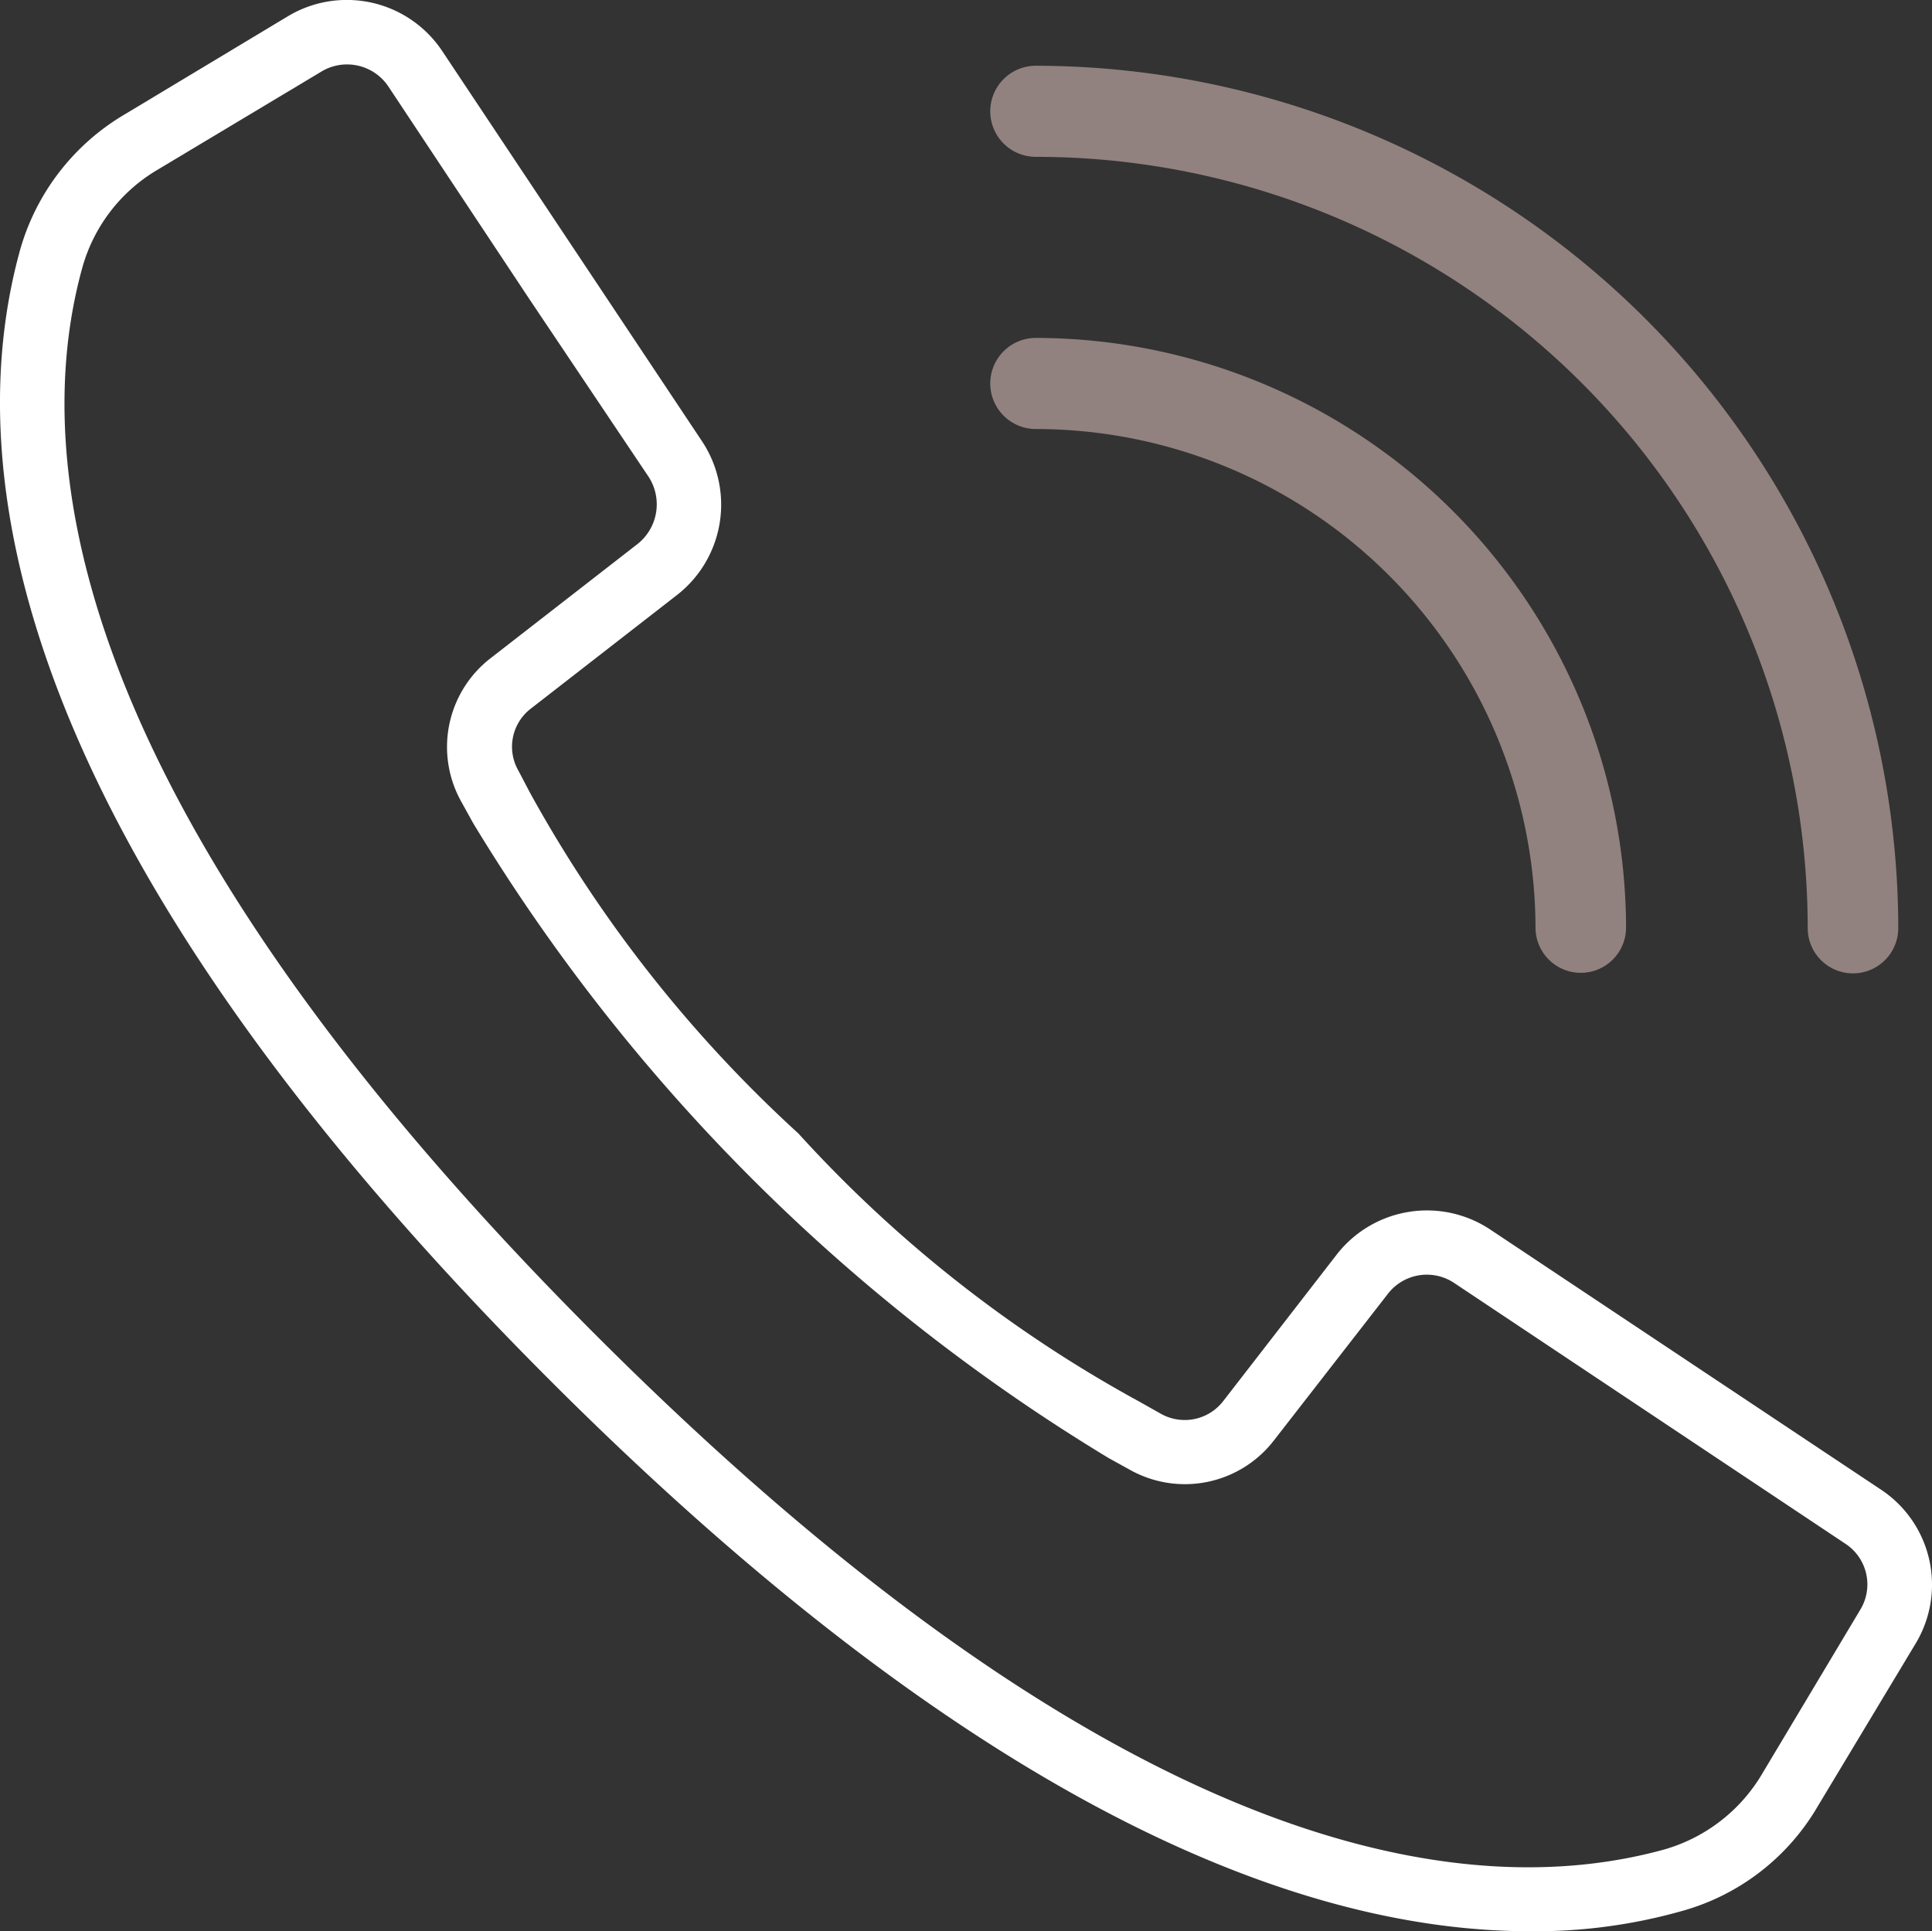
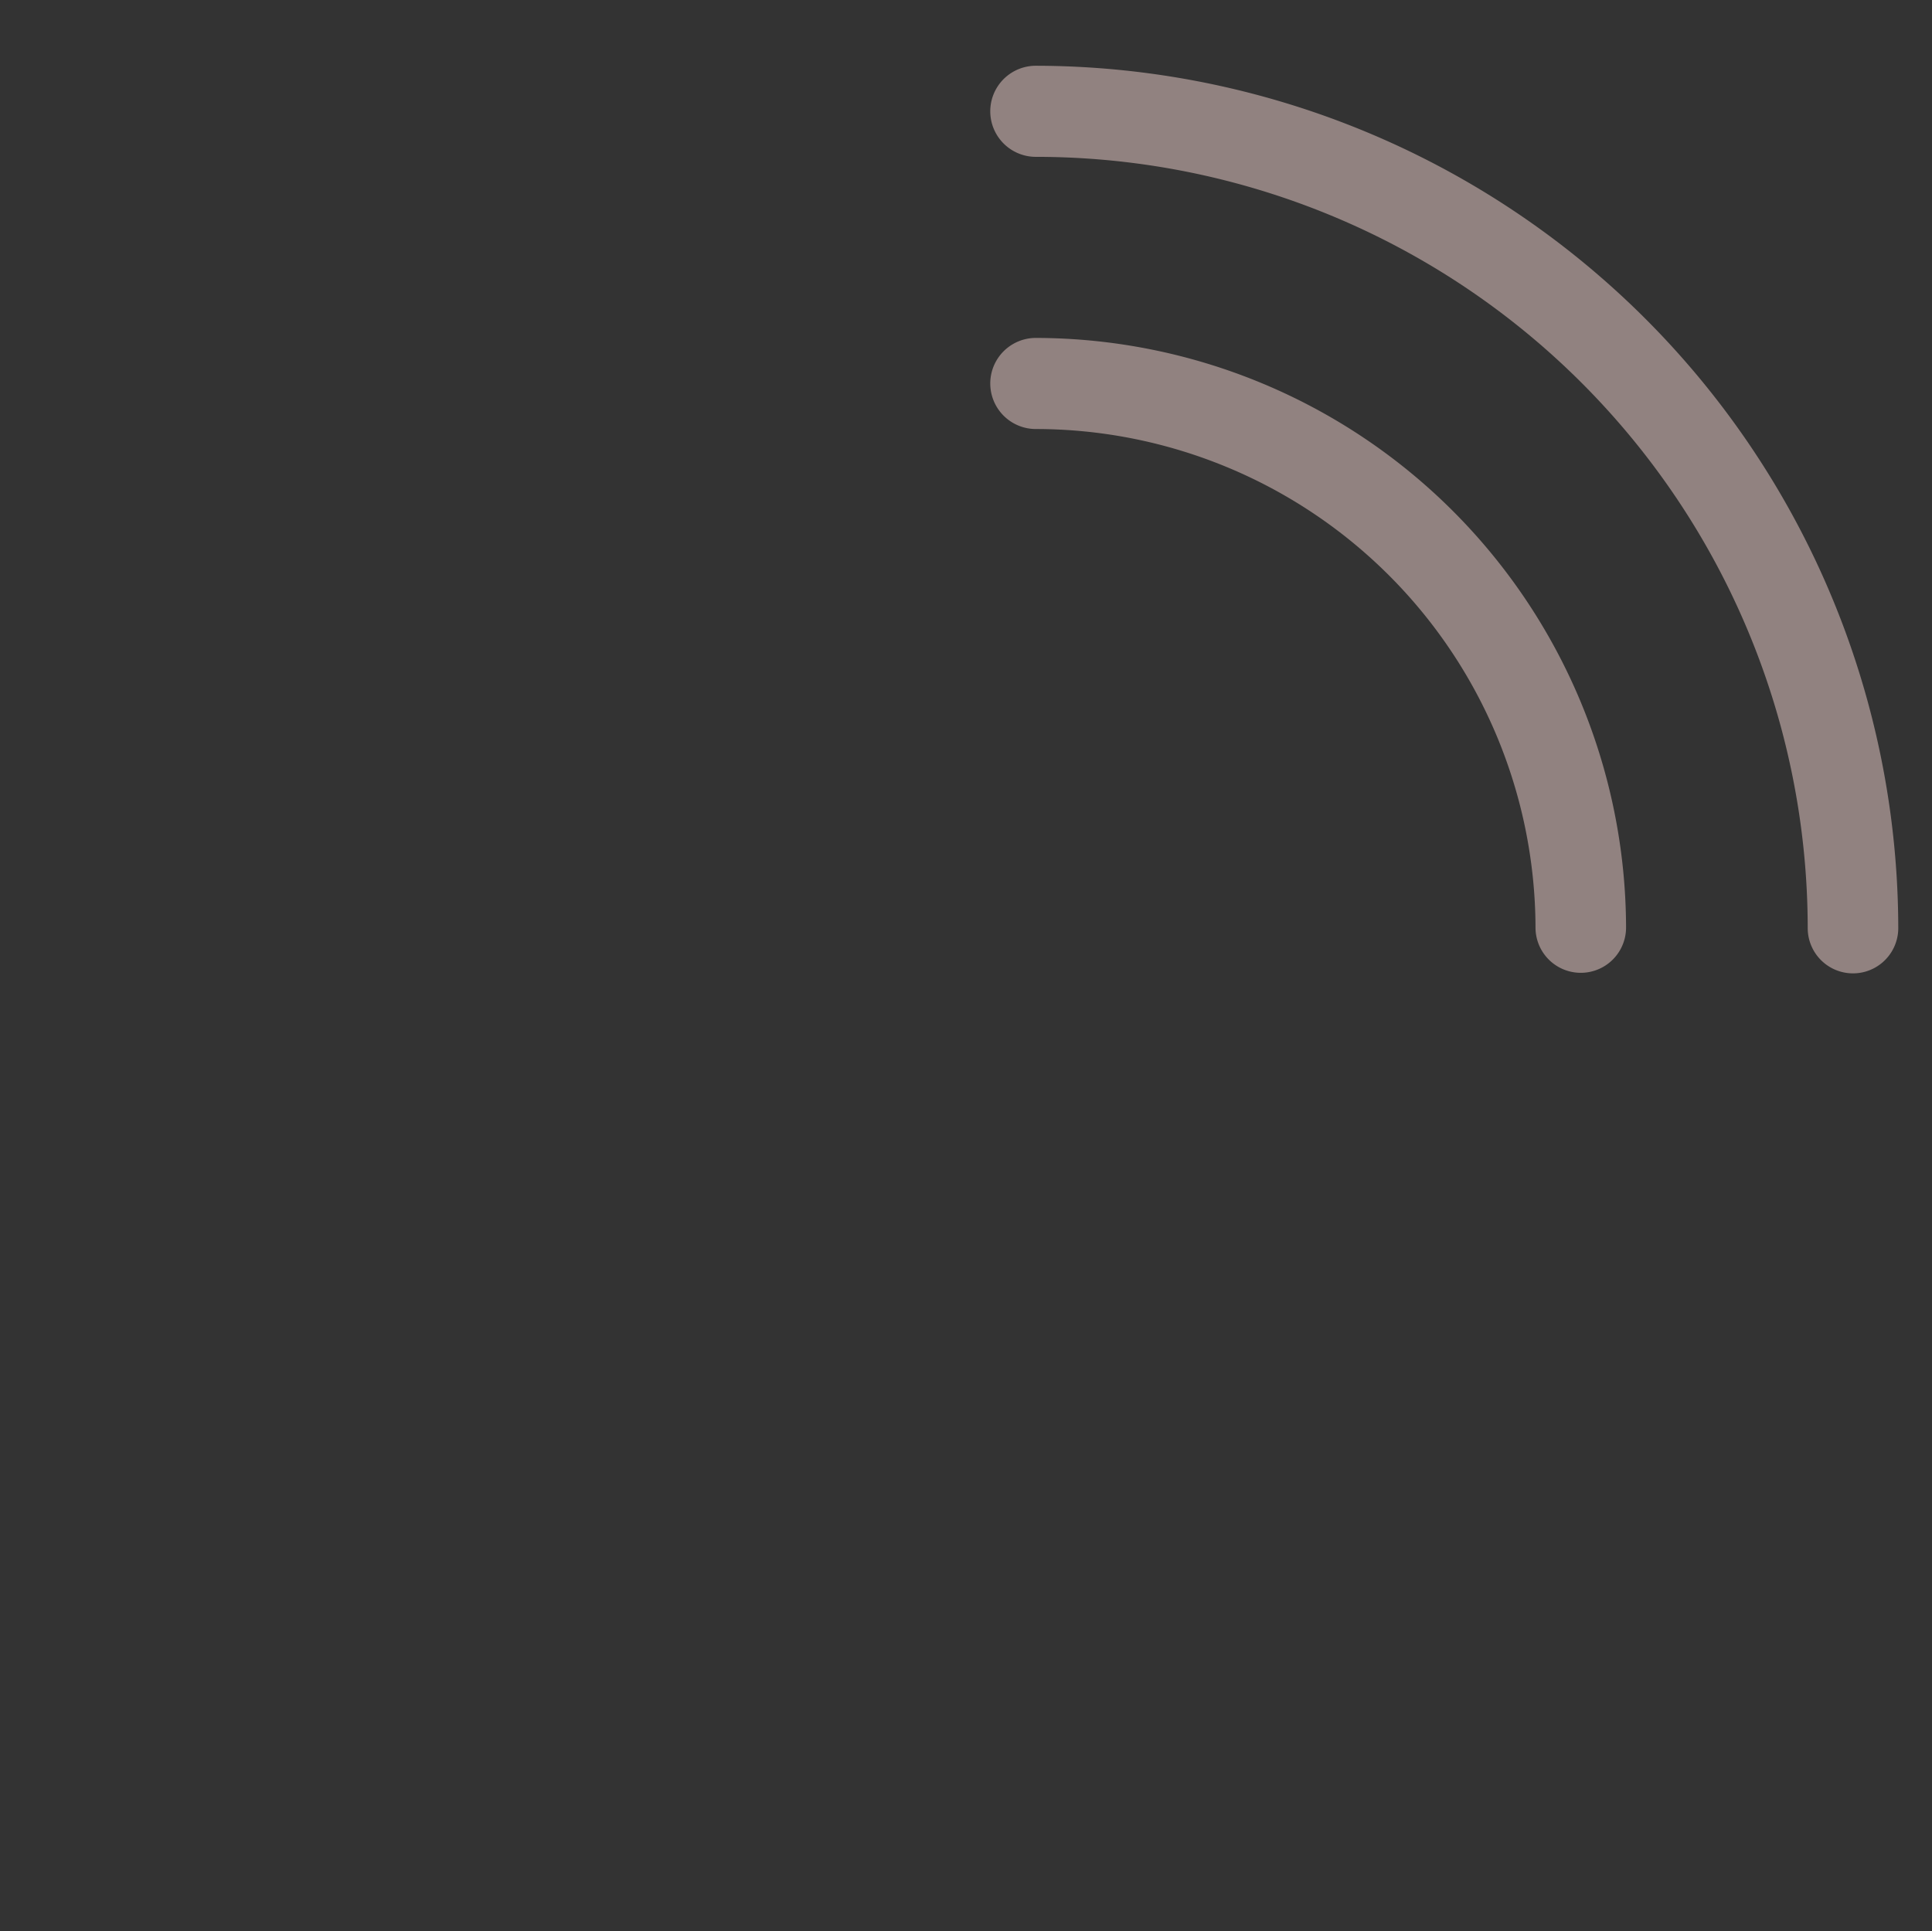
<svg xmlns="http://www.w3.org/2000/svg" width="34.991" height="34.982" viewBox="0 0 34.991 34.982">
  <rect x="0" y="0" width="34.991" height="34.982" fill="#333333" stroke="none" />
  <g id="Group_8015" data-name="Group 8015" transform="translate(-1141.21 -3969.769)">
-     <path id="Path_24" data-name="Path 24" d="M1174.9,3998.93l-1.77,2.96a3.025,3.025,0,0,1-1.78,1.38c-3.59.99-9.86.17-19.34-9.31s-10.3-15.75-9.31-19.34a2.989,2.989,0,0,1,1.37-1.78l2.97-1.78a.9.9,0,0,1,1.2.27l2.56,3.86,2.16,3.22a.916.916,0,0,1-.2,1.21l-2.65,2.06a2.032,2.032,0,0,0-.54,2.62l.21.38a34.04,34.04,0,0,0,11.51,11.5l.38.21a2.037,2.037,0,0,0,2.62-.54l2.06-2.65a.891.891,0,0,1,1.2-.19l7.08,4.72a.881.881,0,0,1,.27,1.2m.39-2.17-7.09-4.72a2.071,2.071,0,0,0-2.77.44l-2.06,2.66a.881.881,0,0,1-1.13.24l-.39-.22a23.626,23.626,0,0,1-6.18-4.86,24.059,24.059,0,0,1-4.86-6.17l-.21-.4a.87.87,0,0,1,.23-1.13l2.65-2.06a2.075,2.075,0,0,0,.45-2.77l-4.72-7.09a2.075,2.075,0,0,0-2.78-.62l-2.96,1.78a4.167,4.167,0,0,0-1.9,2.47c-1.07,3.89-.27,10.59,9.61,20.47,7.86,7.86,13.71,9.97,17.73,9.97a9.729,9.729,0,0,0,2.74-.36,4.121,4.121,0,0,0,2.48-1.9l1.78-2.96a2.065,2.065,0,0,0-.62-2.77" fill="#fff" />
    <path id="Path_25" data-name="Path 25" d="M1159.97,3972.61a13.979,13.979,0,0,1,13.98,13.97.82.82,0,0,0,1.64,0,15.641,15.641,0,0,0-15.62-15.62.825.825,0,0,0,0,1.65" fill="#918280" />
    <path id="Path_26" data-name="Path 26" d="M1159.97,3977.54a9.056,9.056,0,0,1,9.05,9.03.82.82,0,1,0,1.64,0,10.706,10.706,0,0,0-10.69-10.68.825.825,0,0,0,0,1.65" fill="#918280" />
  </g>
</svg>